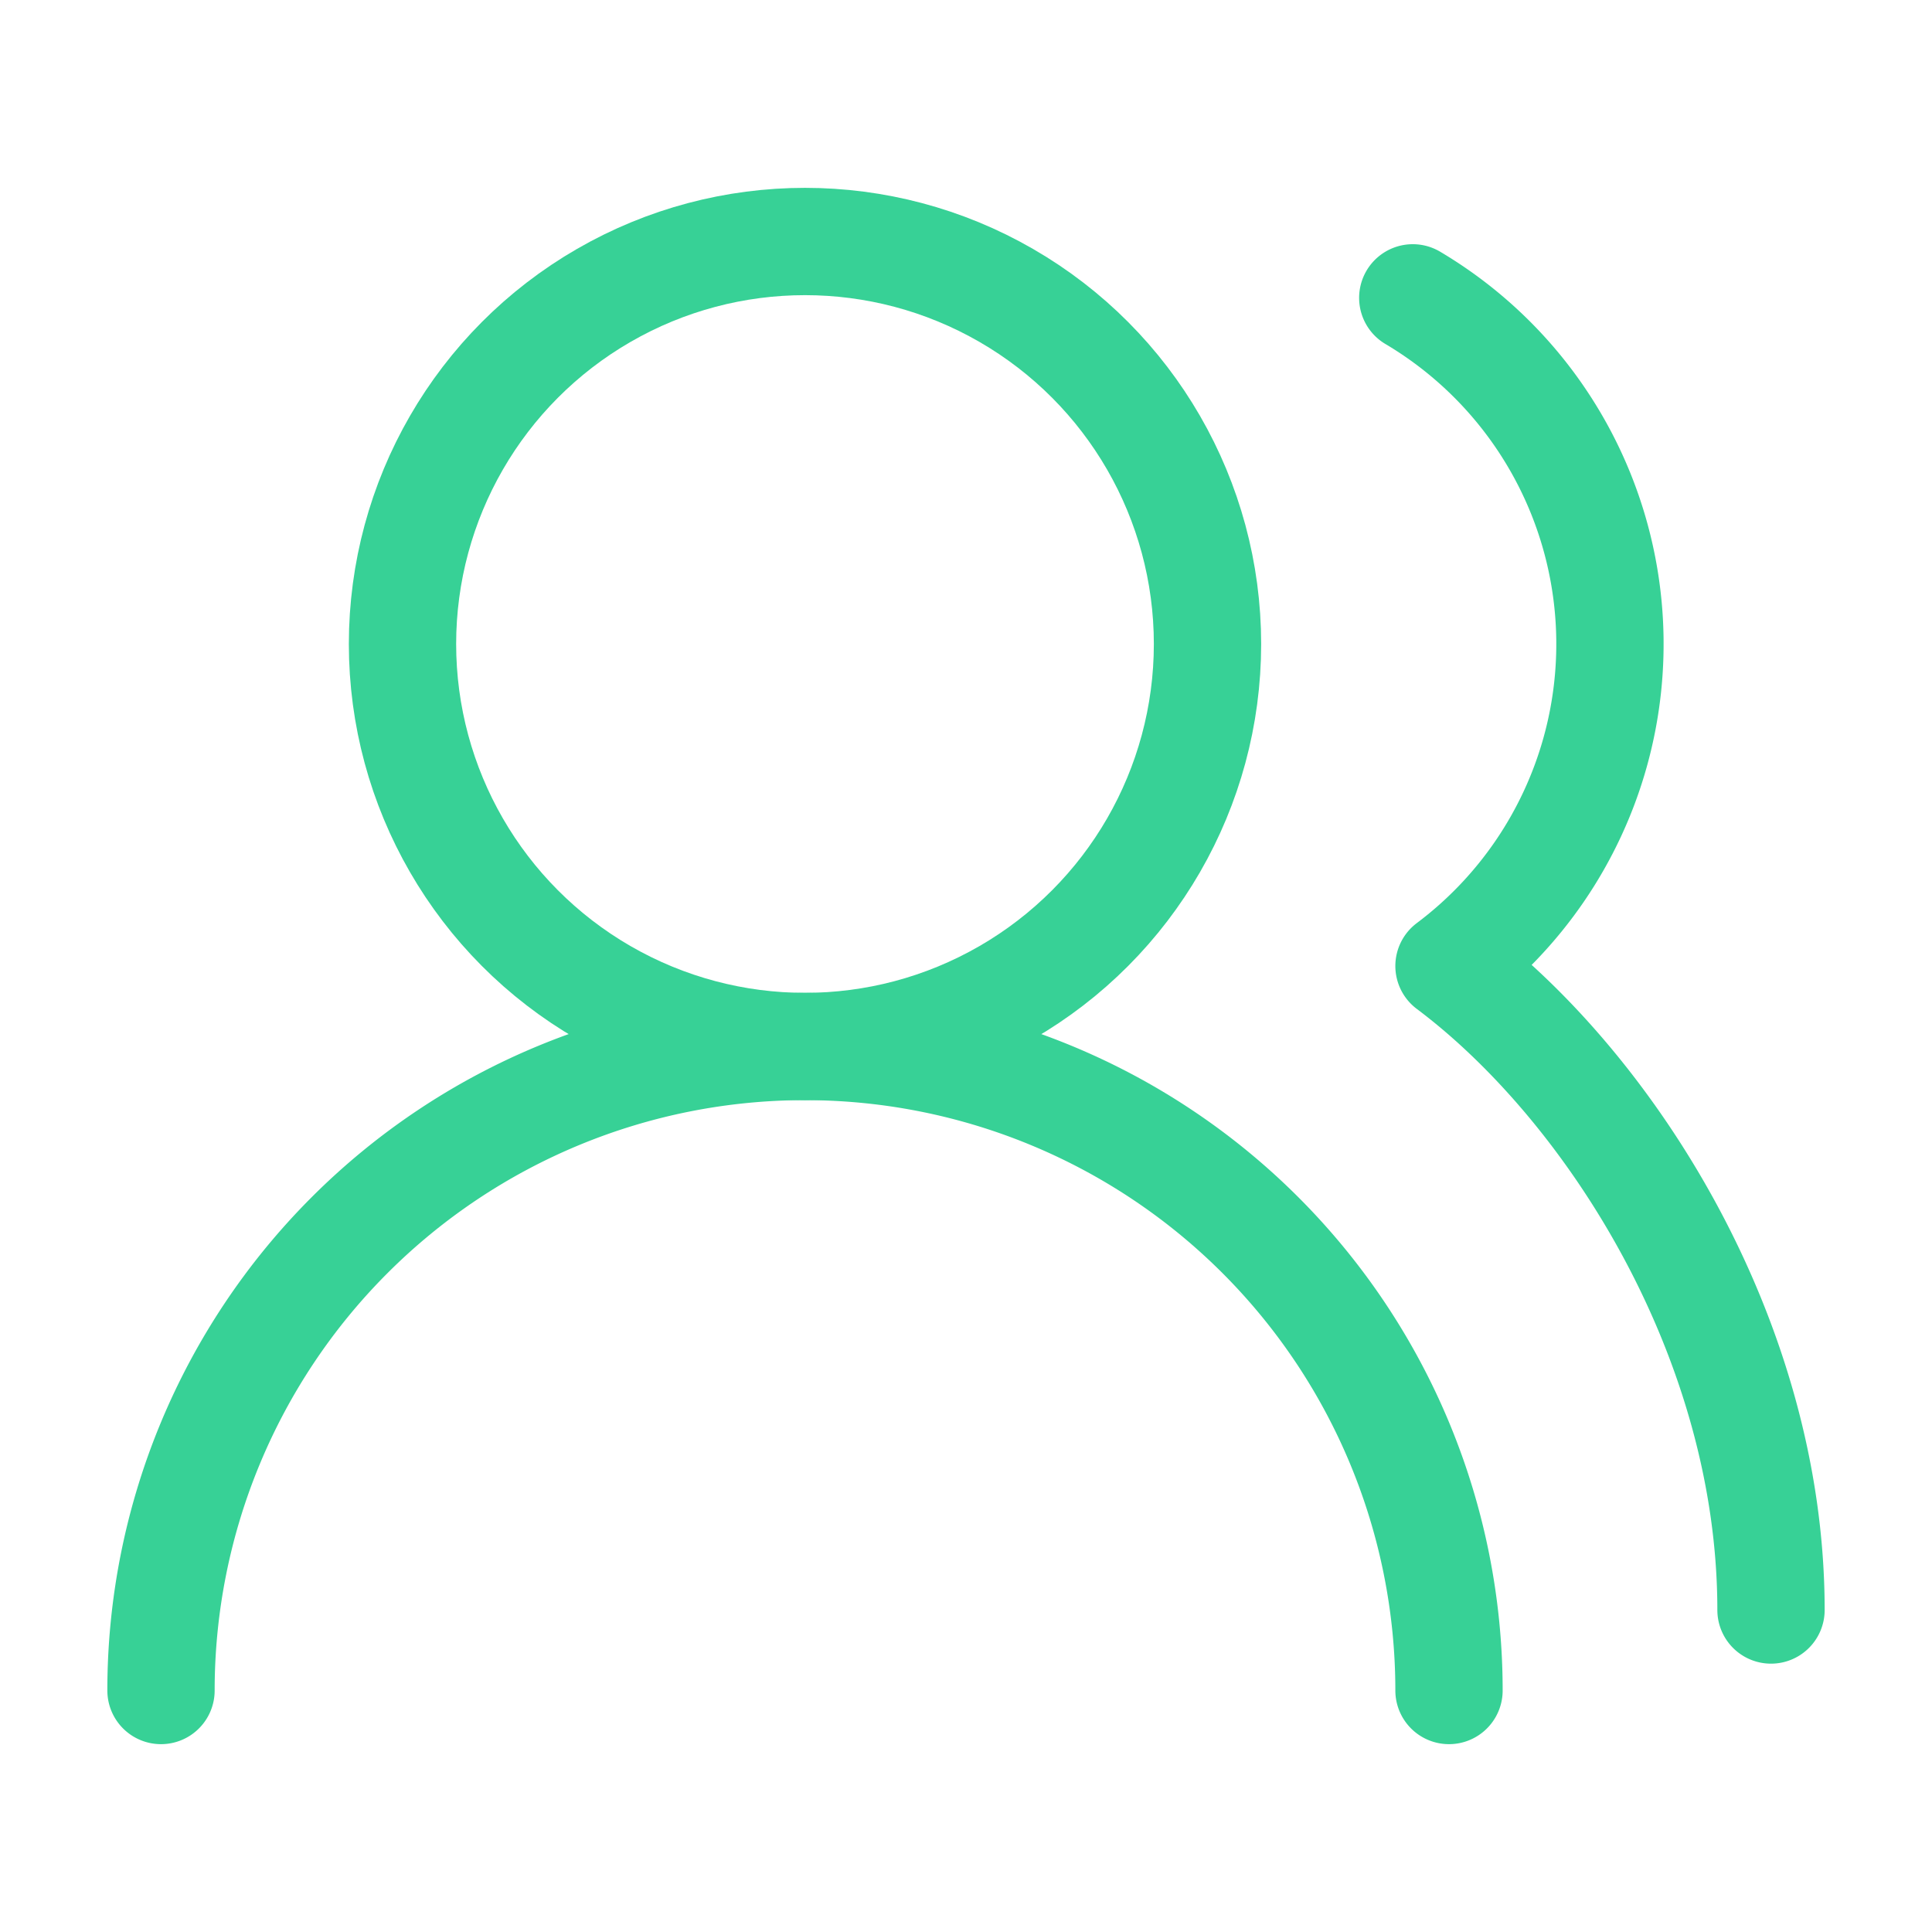
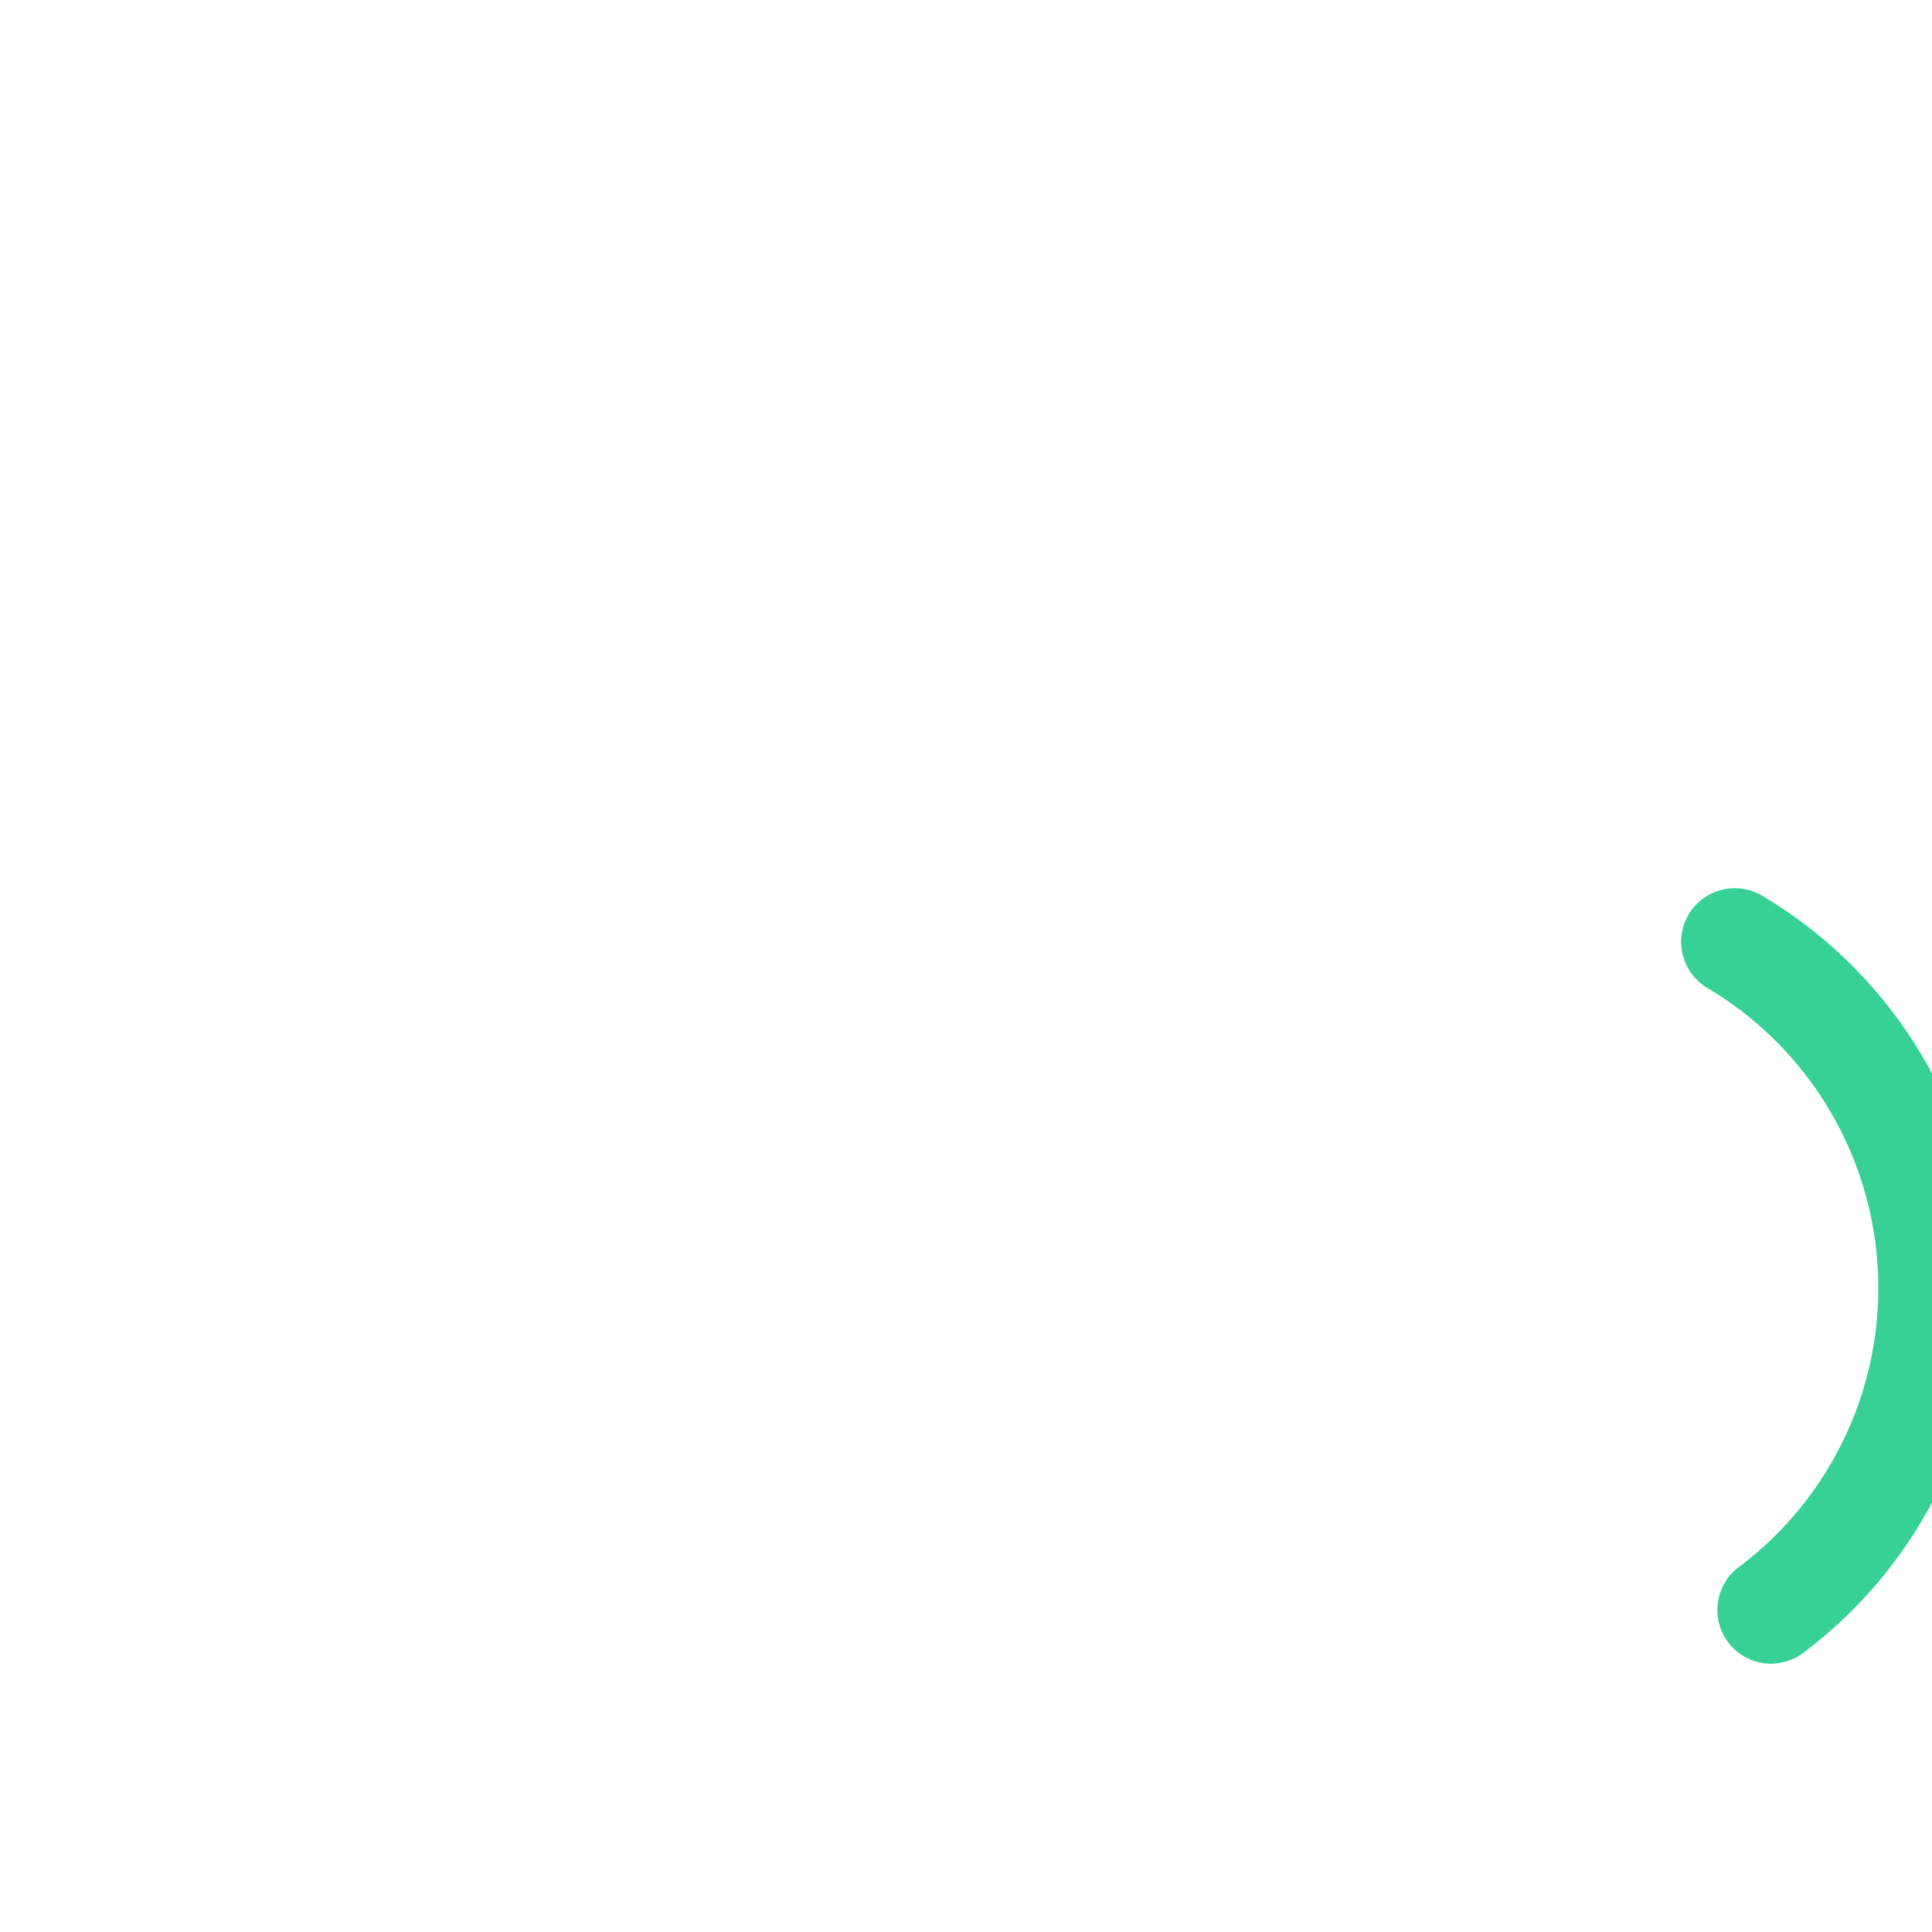
<svg xmlns="http://www.w3.org/2000/svg" width="36" height="36" viewBox="0 0 24 24" fill="none" stroke="#37D196" stroke-width="1.333" stroke-linecap="round" stroke-linejoin="round" class="lucide lucide-users-round-icon lucide-users-round">
-   <path d="M18 21a8 8 0 0 0-16 0" />
-   <circle cx="10" cy="8" r="5" />
-   <path d="M22 20c0-3.37-2-6.5-4-8a5 5 0 0 0-.45-8.3" />
+   <path d="M22 20a5 5 0 0 0-.45-8.3" />
</svg>